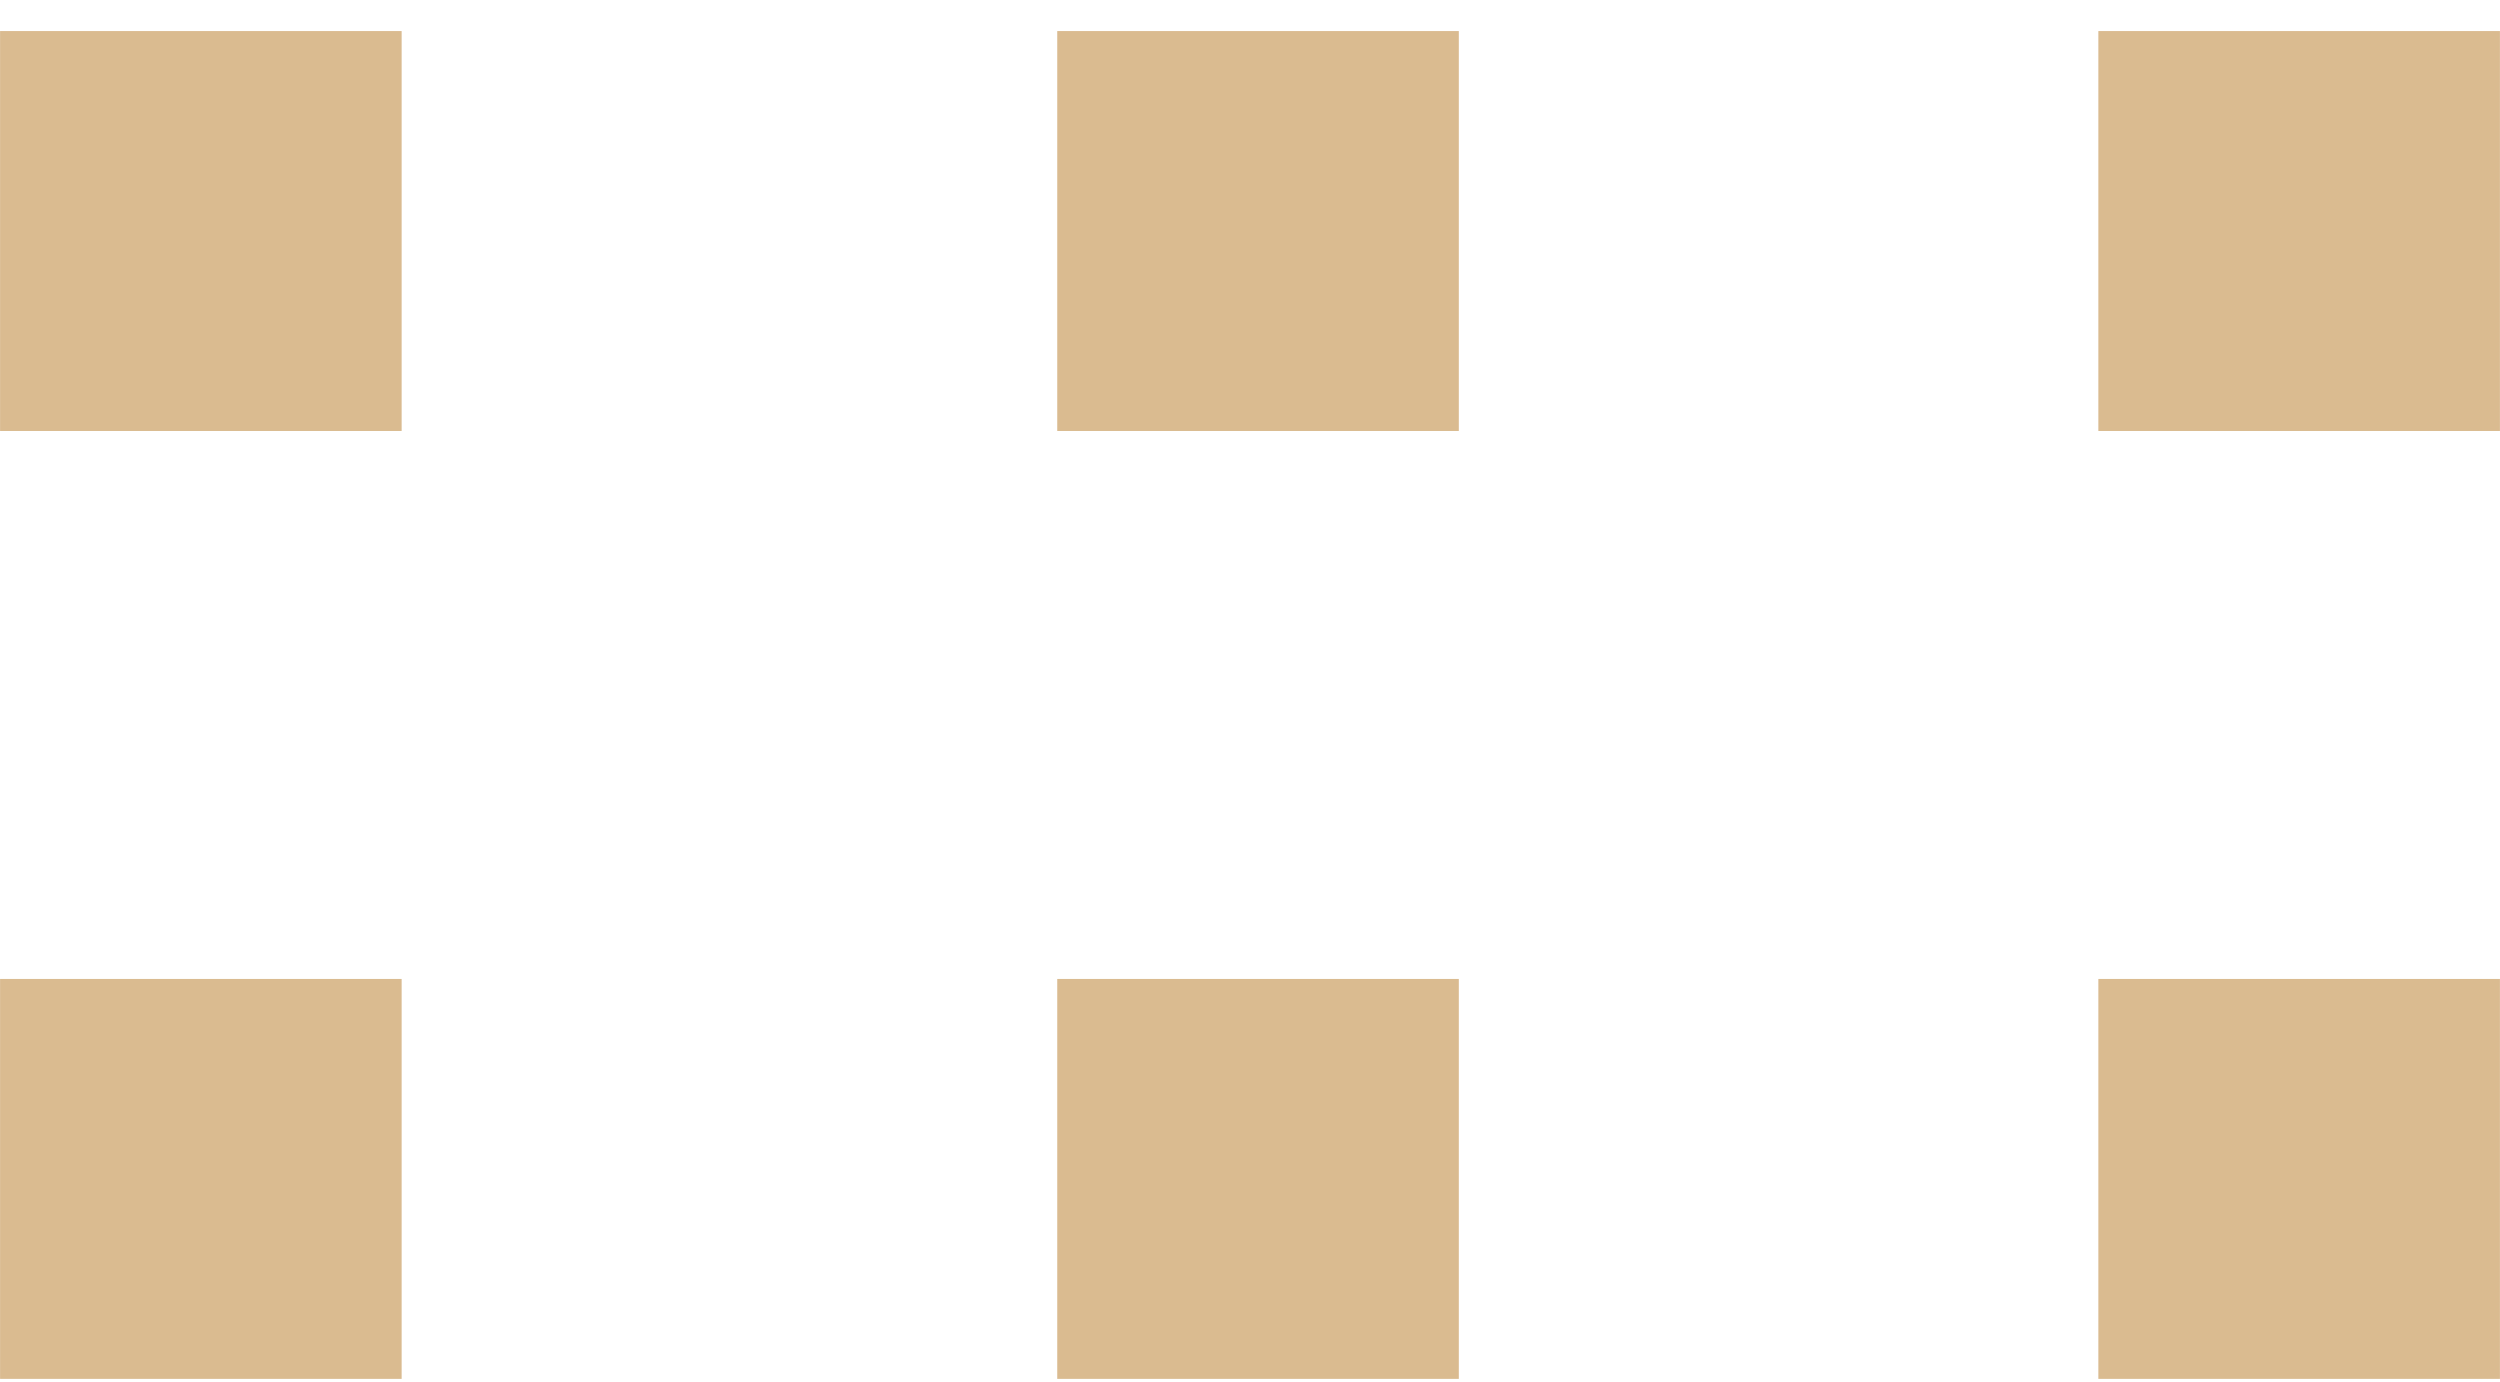
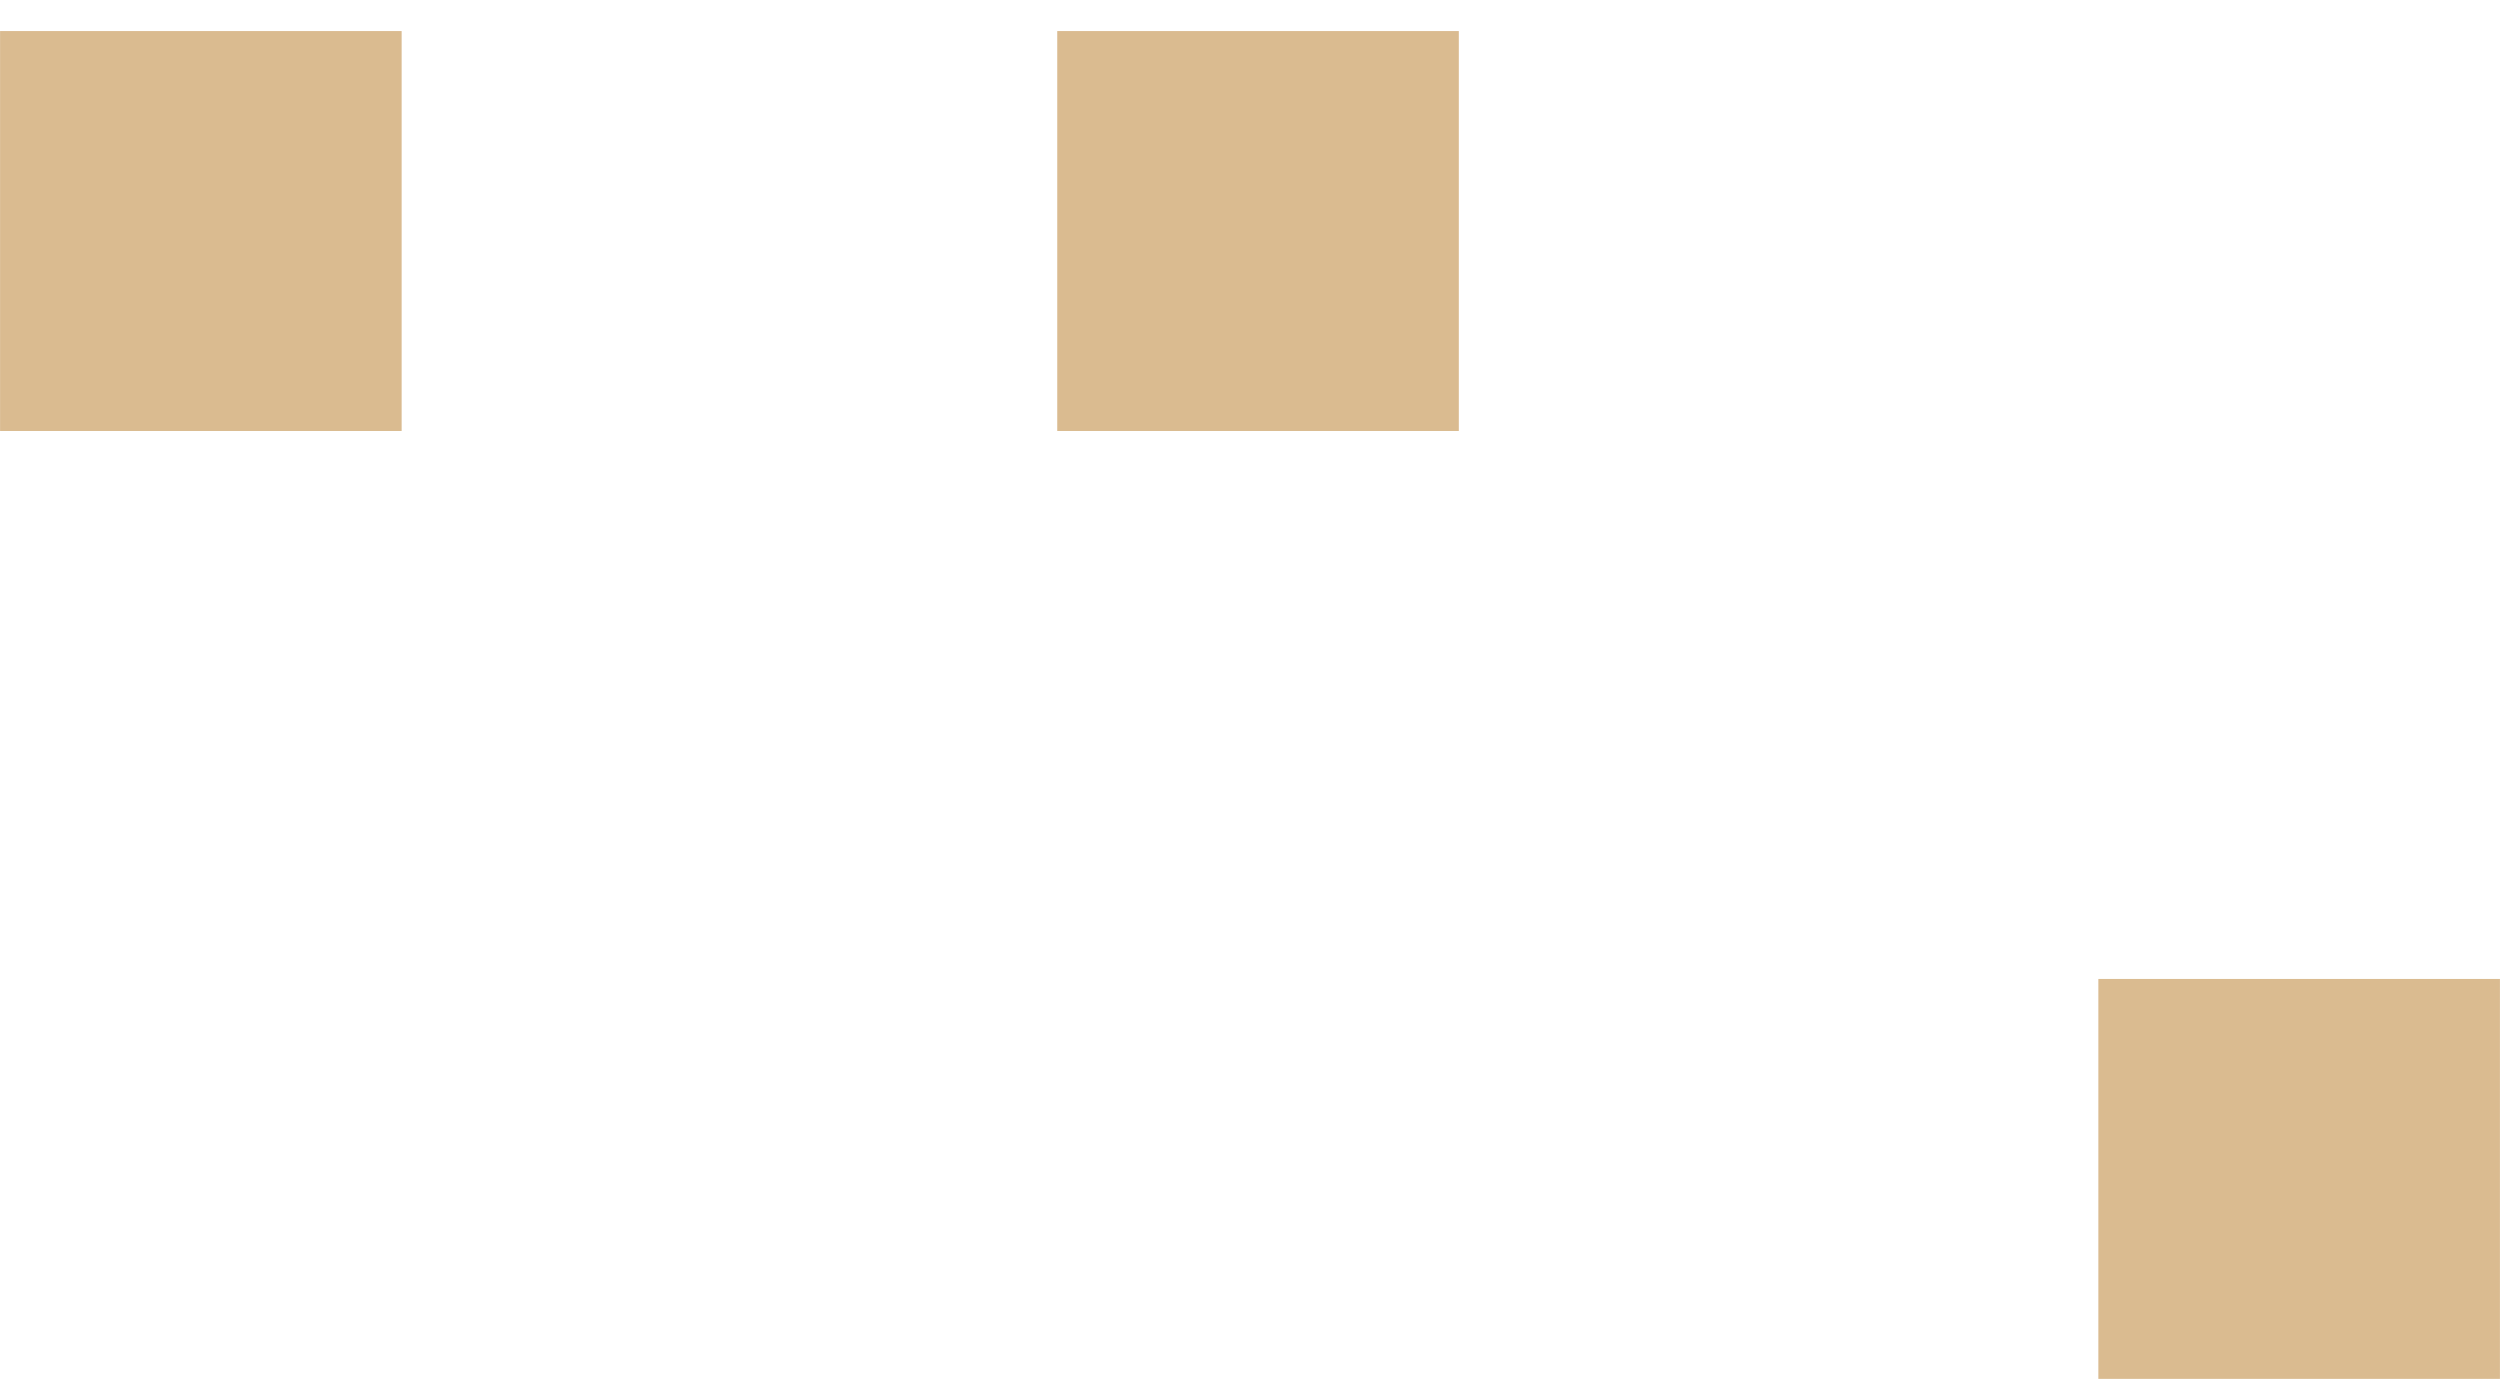
<svg xmlns="http://www.w3.org/2000/svg" width="38" height="21" viewBox="0 0 38 21" fill="none">
-   <rect x="0.001" y="20.959" width="6.079" height="6.104" transform="rotate(-90 0.001 20.959)" fill="#DABB90" />
-   <rect x="16.07" y="20.959" width="6.079" height="6.104" transform="rotate(-90 16.07 20.959)" fill="#DABB90" />
  <rect x="0.001" y="6.551" width="6.079" height="6.104" transform="rotate(-90 0.001 6.551)" fill="#DABB90" />
  <rect x="16.07" y="6.551" width="6.079" height="6.104" transform="rotate(-90 16.07 6.551)" fill="#DABB90" />
  <rect x="31.895" y="20.959" width="6.079" height="6.104" transform="rotate(-90 31.895 20.959)" fill="#DABB90" />
-   <rect x="31.895" y="6.551" width="6.079" height="6.104" transform="rotate(-90 31.895 6.551)" fill="#DABB90" />
</svg>